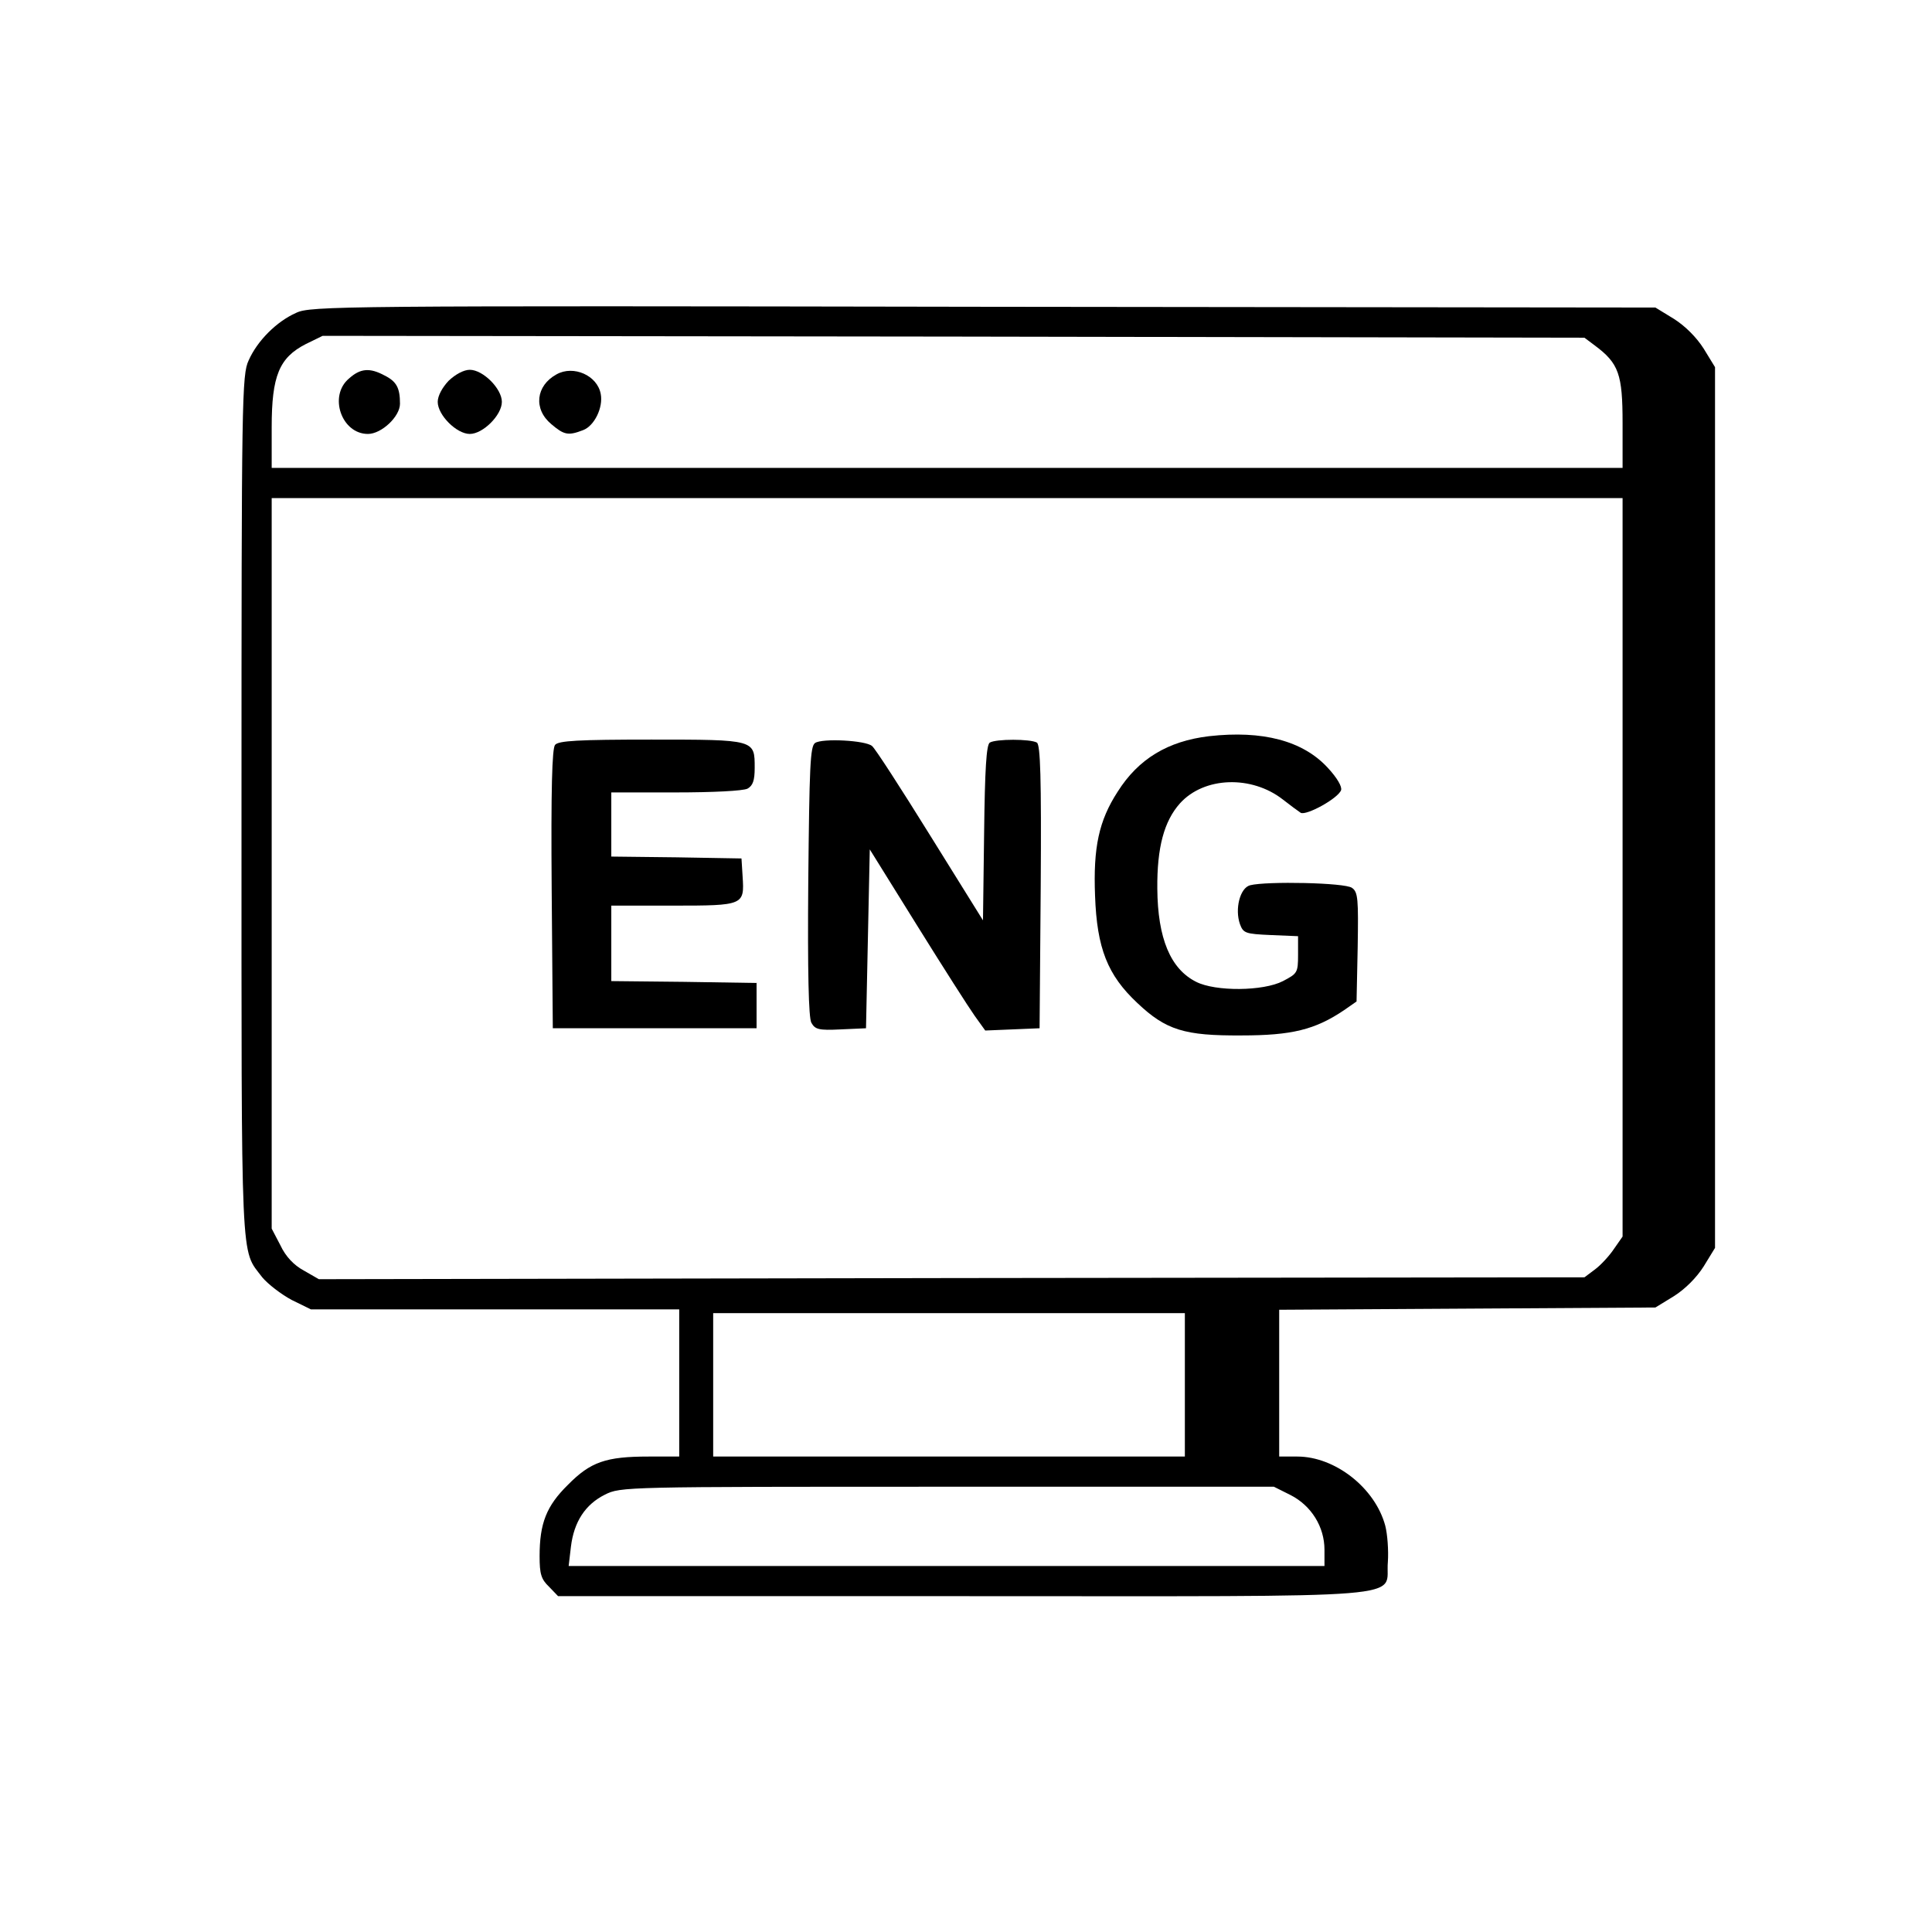
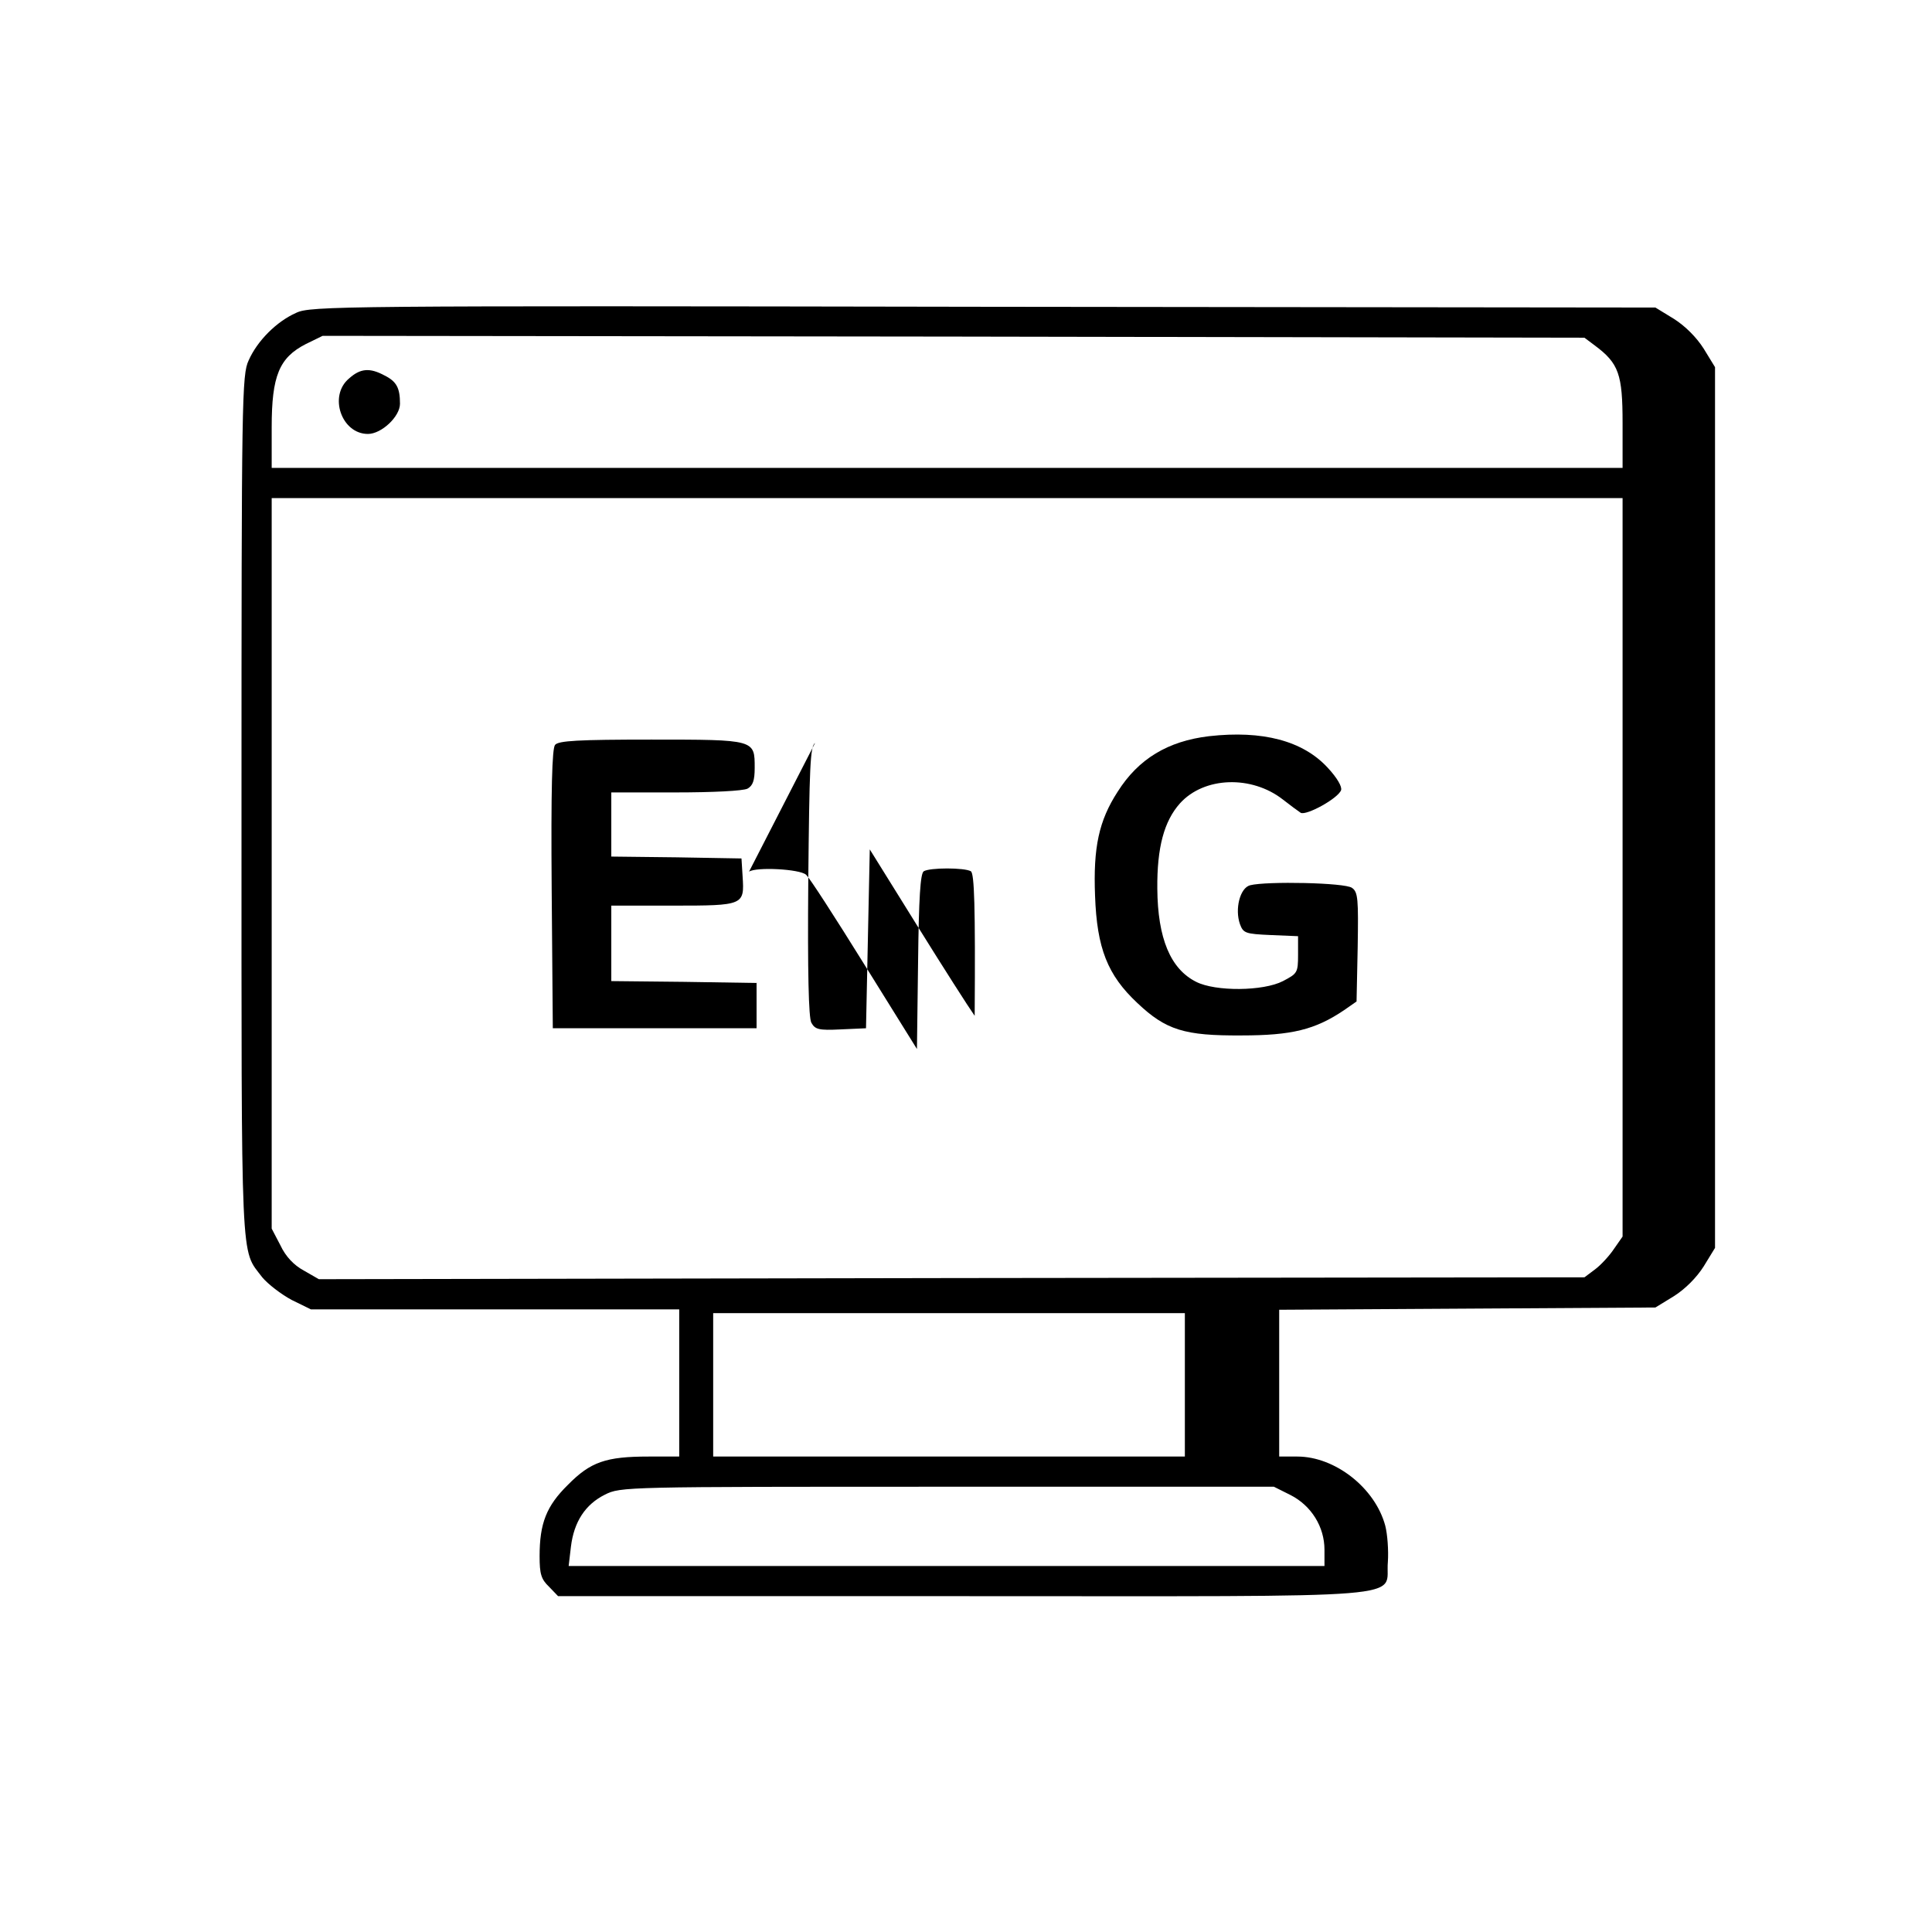
<svg xmlns="http://www.w3.org/2000/svg" version="1.0" width="512pt" height="512pt" viewBox="0 0 512 512" preserveAspectRatio="xMidYMid meet">
  <g transform="translate(0,512) scale(0.1,-0.1)" fill="#000000" stroke="none">
    <path d="M785 4291 c-52 -23 -103 -74 -126 -126 -18 -38 -19 -98 -19 -1183 0 -1242 -3 -1170 55 -1247 15 -18 50 -45 78 -60 l51 -25 488 0 488 0 0 -195 0 -195 -81 0 c-113 0 -154 -14 -214 -75 -57 -56 -75 -102 -75 -189 0 -47 4 -61 25 -81 l24 -25 1074 0 c1229 0 1116 -9 1125 91 2 30 -1 73 -7 96 -27 100 -133 183 -233 183 l-48 0 0 195 0 194 498 3 499 3 49 30 c30 19 60 49 79 79 l30 49 0 1167 0 1167 -30 49 c-19 30 -49 60 -79 79 l-49 30 -1781 2 c-1708 3 -1783 2 -1821 -16z m3442 -87 c63 -47 73 -76 73 -205 l0 -119 -1790 0 -1790 0 0 108 c0 136 20 184 90 220 l45 22 1672 -2 1672 -3 28 -21z m73 -1383 l0 -978 -23 -33 c-12 -18 -35 -43 -50 -54 l-28 -21 -1677 -2 -1677 -3 -40 23 c-26 14 -48 37 -62 67 l-23 44 0 968 0 968 1790 0 1790 0 0 -979z m-1160 -1371 l0 -190 -625 0 -625 0 0 190 0 190 625 0 625 0 0 -190z m280 -292 c55 -28 90 -84 90 -145 l0 -43 -1001 0 -1002 0 6 51 c8 66 38 112 90 138 42 21 50 21 907 21 l866 0 44 -22z" />
    <path d="M925 4117 c-55 -46 -20 -147 50 -147 36 0 85 46 85 80 0 42 -9 59 -41 75 -39 21 -64 19 -94 -8z" />
-     <path d="M1189 4111 c-17 -18 -29 -40 -29 -56 0 -35 50 -85 85 -85 35 0 85 50 85 85 0 35 -50 85 -85 85 -16 0 -38 -12 -56 -29z" />
-     <path d="M1475 4128 c-55 -30 -62 -92 -14 -132 34 -29 45 -31 84 -16 30 11 54 60 47 96 -9 49 -72 77 -117 52z" />
    <path d="M3204 3169 c-109 -13 -187 -60 -242 -147 -50 -77 -65 -148 -60 -276 5 -139 33 -210 112 -284 76 -72 125 -87 276 -86 133 0 195 15 272 67 l33 23 3 144 c2 127 1 146 -15 157 -18 14 -227 18 -270 7 -27 -7 -41 -63 -27 -103 9 -24 14 -26 82 -29 l72 -3 0 -49 c0 -48 -2 -50 -40 -70 -52 -27 -179 -28 -230 -2 -68 34 -102 115 -103 247 -1 109 18 179 60 226 64 71 190 75 273 10 19 -15 41 -31 47 -35 15 -8 99 38 107 60 3 9 -10 32 -35 59 -66 72 -173 100 -315 84z" />
    <path d="M1471 3146 c-8 -9 -11 -118 -9 -382 l3 -369 270 0 270 0 0 60 0 60 -192 3 -193 2 0 100 0 100 164 0 c187 0 189 1 184 77 l-3 48 -172 3 -173 2 0 85 0 85 171 0 c98 0 178 4 190 10 14 8 19 21 19 55 0 75 2 75 -274 75 -194 0 -246 -3 -255 -14z" />
-     <path d="M2160 3151 c-13 -9 -15 -63 -18 -366 -2 -243 1 -361 8 -375 10 -18 19 -21 78 -18 l67 3 5 237 5 237 125 -201 c69 -111 138 -219 153 -240 l28 -39 72 3 72 3 3 374 c2 293 -1 376 -10 383 -17 10 -109 10 -125 0 -9 -6 -13 -70 -15 -240 l-3 -231 -140 225 c-77 124 -146 231 -154 237 -17 15 -132 21 -151 8z" />
+     <path d="M2160 3151 c-13 -9 -15 -63 -18 -366 -2 -243 1 -361 8 -375 10 -18 19 -21 78 -18 l67 3 5 237 5 237 125 -201 c69 -111 138 -219 153 -240 c2 293 -1 376 -10 383 -17 10 -109 10 -125 0 -9 -6 -13 -70 -15 -240 l-3 -231 -140 225 c-77 124 -146 231 -154 237 -17 15 -132 21 -151 8z" />
  </g>
</svg>